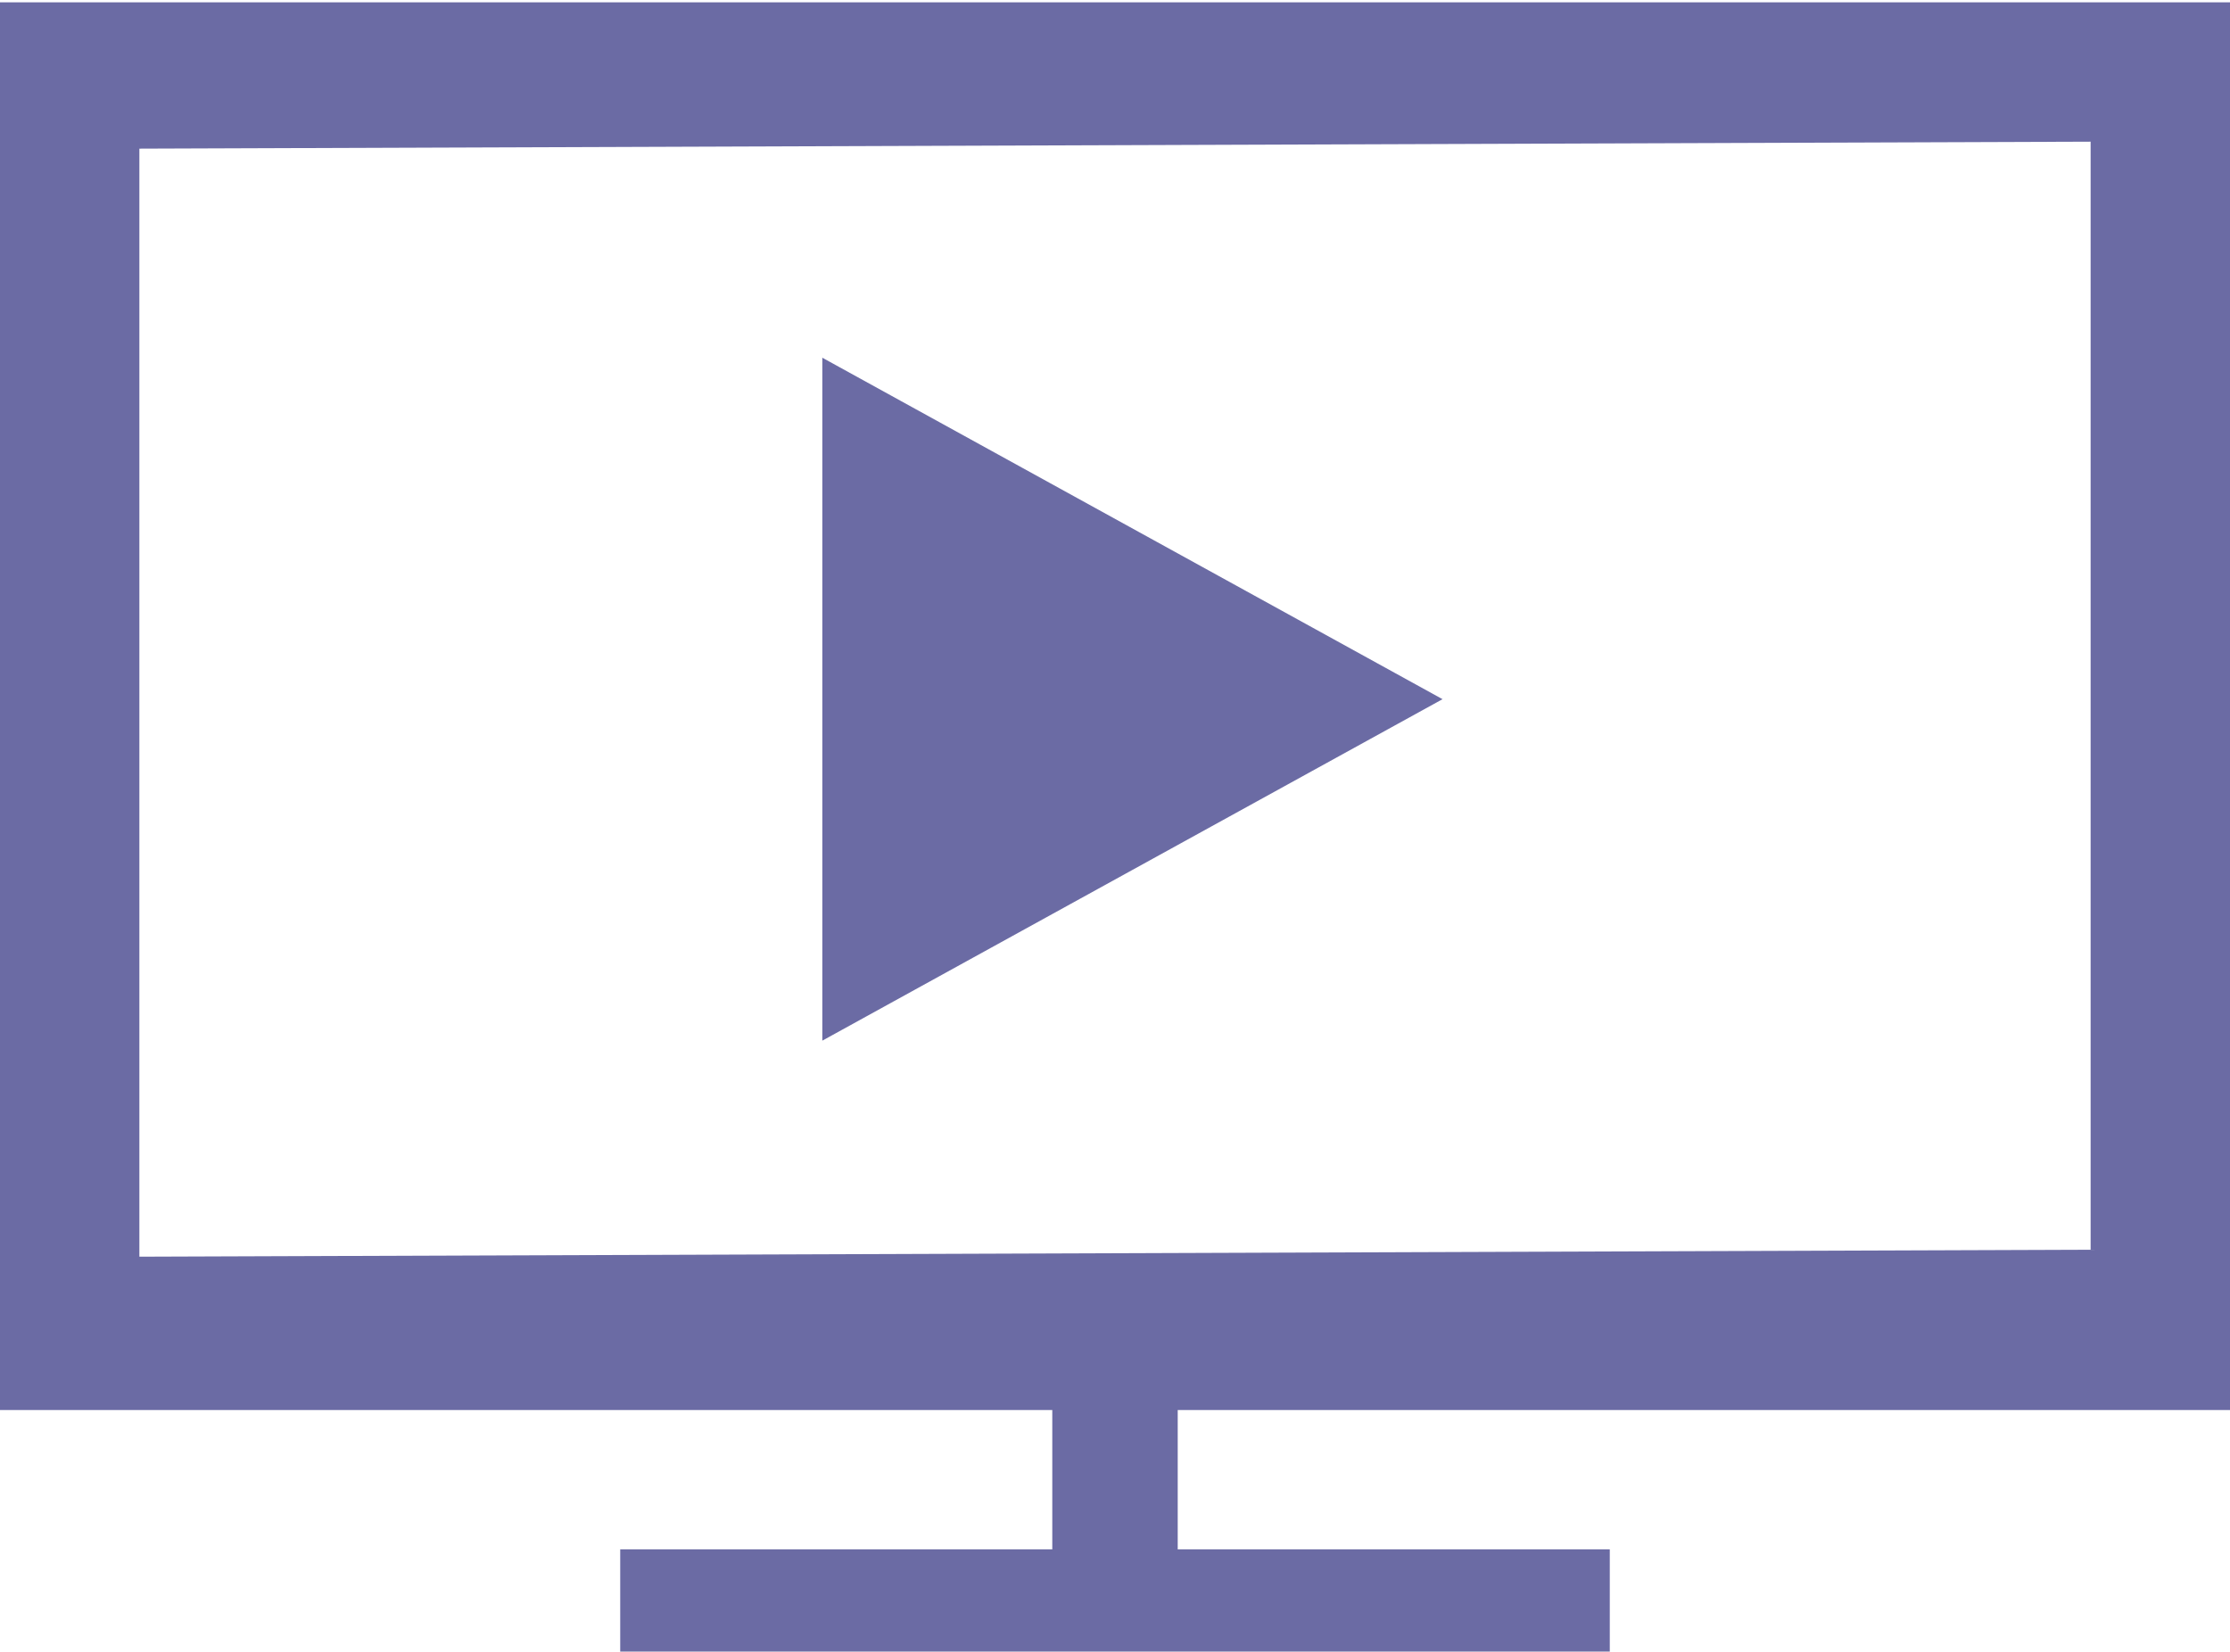
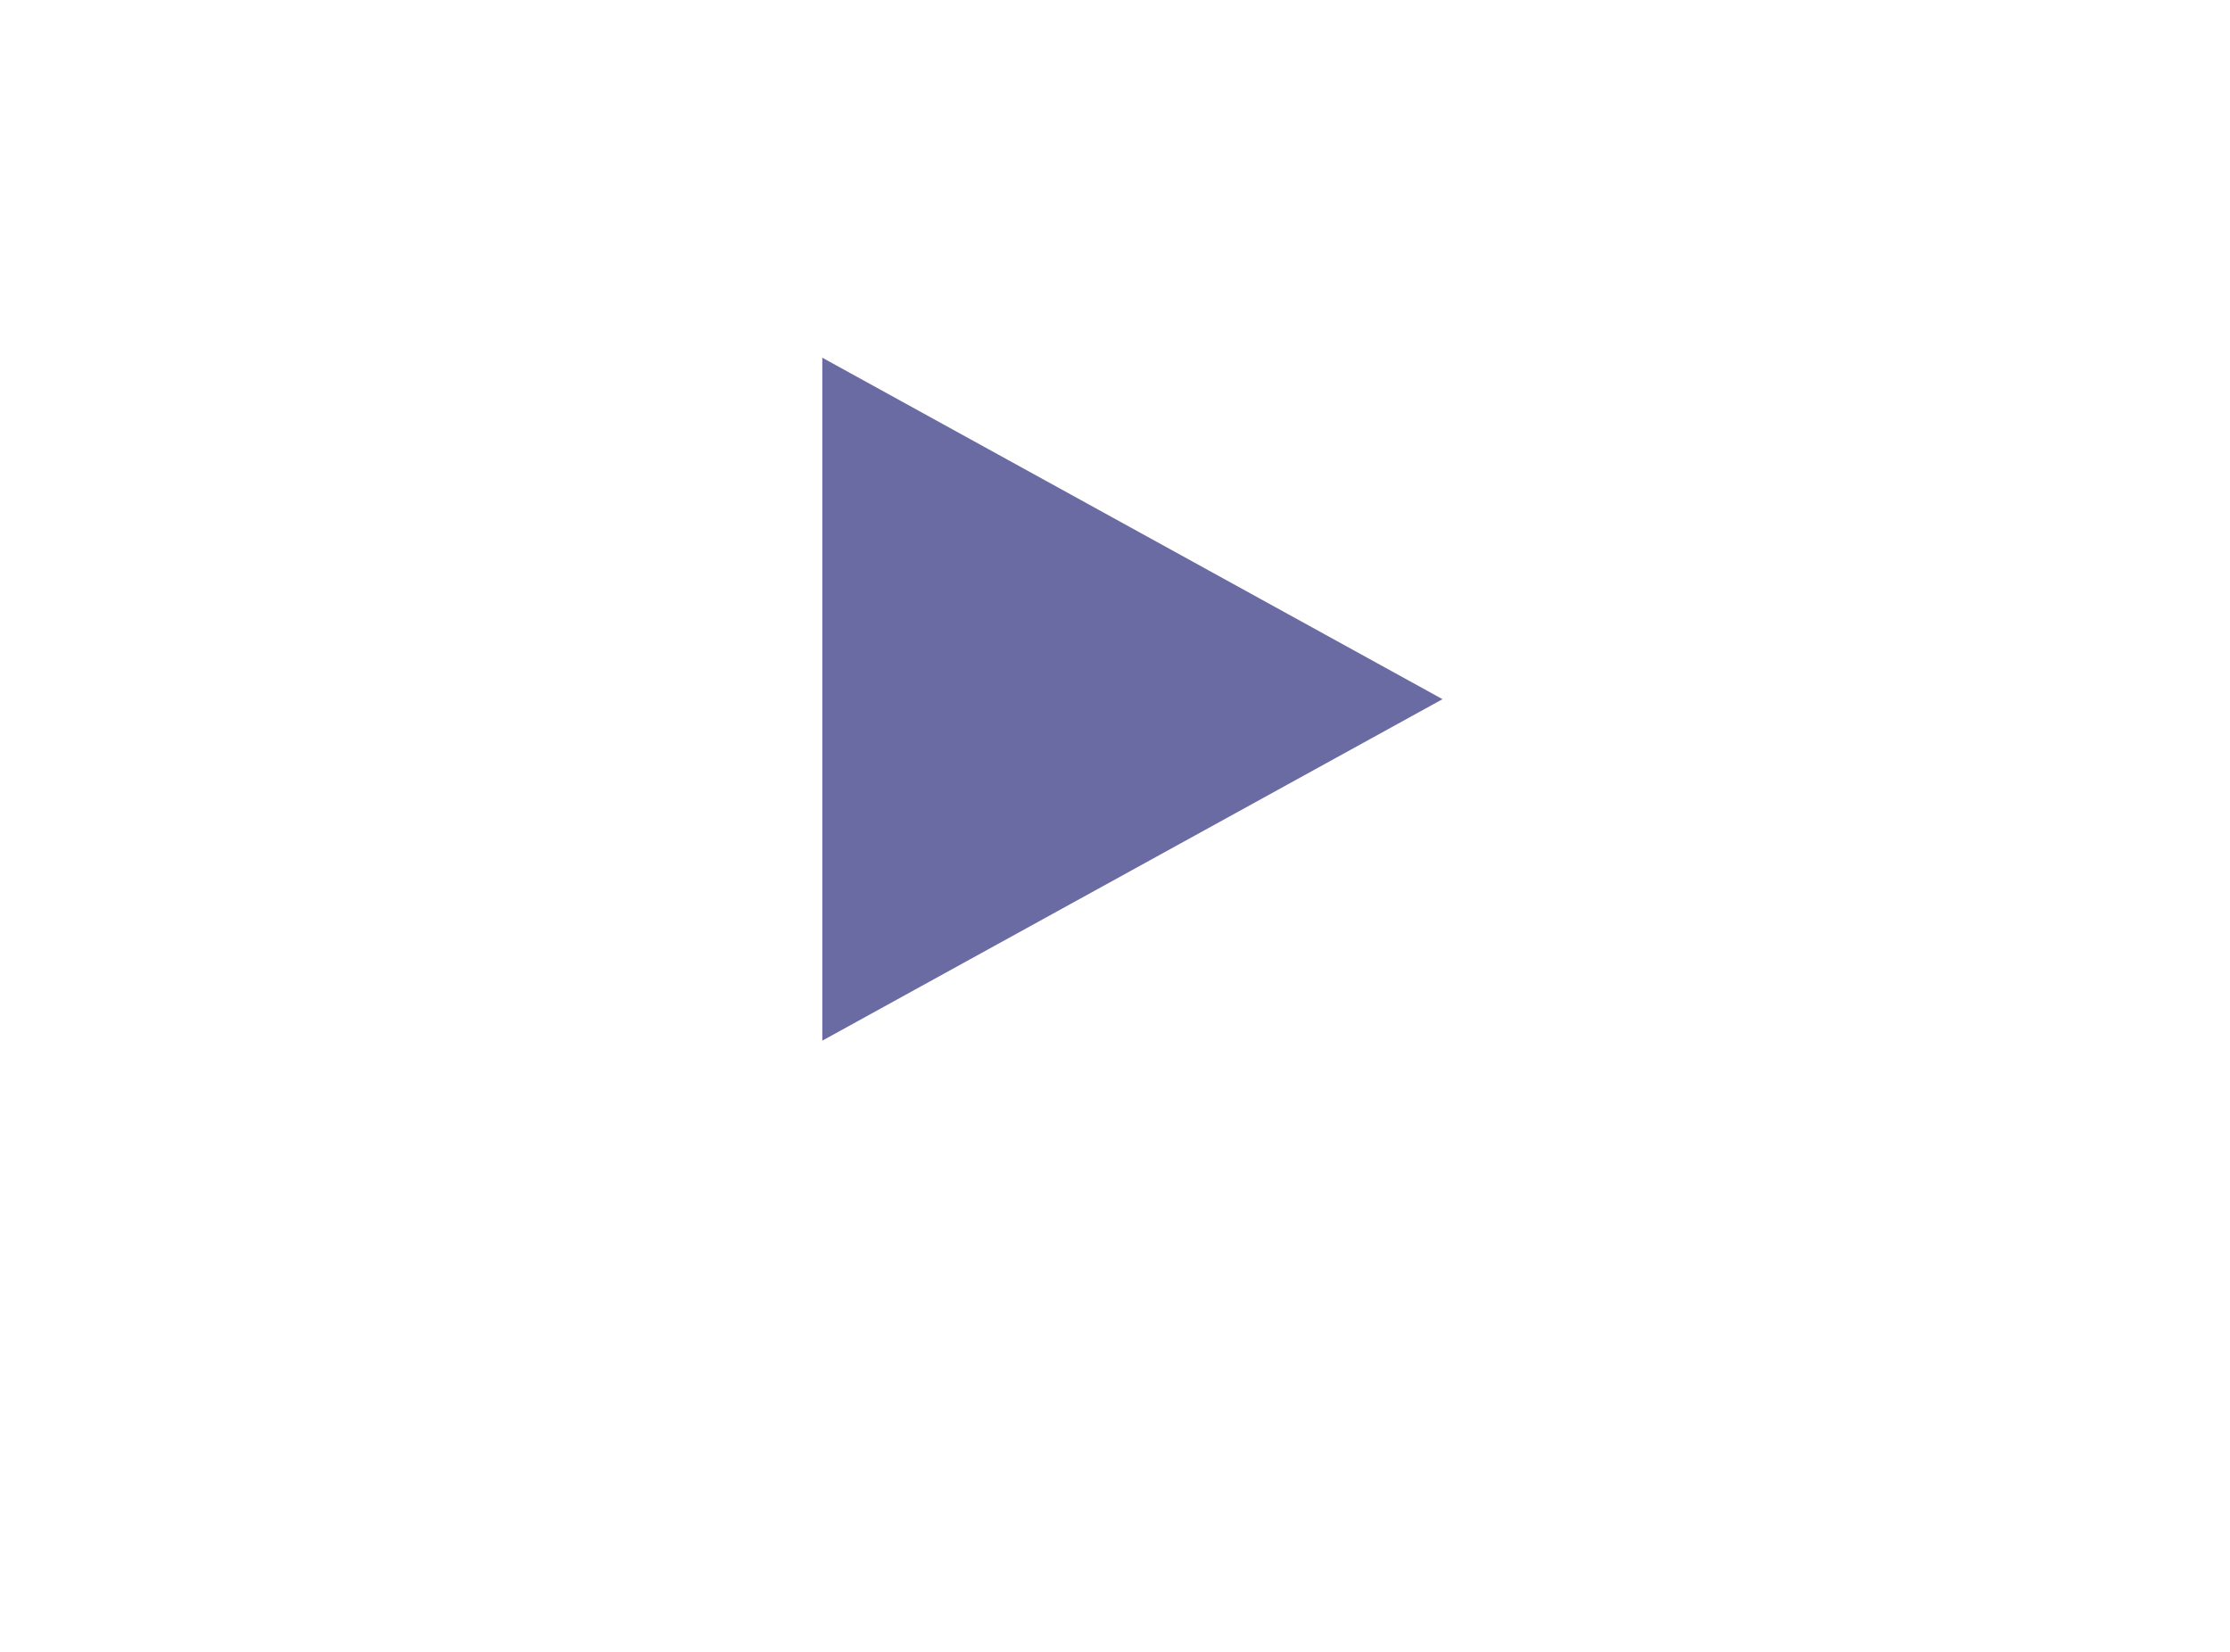
<svg xmlns="http://www.w3.org/2000/svg" version="1.1" id="Layer_1" x="0px" y="0px" viewBox="0 0 32 23.7" style="enable-background:new 0 0 32 23.7;" xml:space="preserve">
  <style type="text/css">
	.st0{fill:#6B6BA4;}
</style>
  <g transform="translate(0,-280.067)">
-     <path class="st0" d="M0,280.1l0,0.6l0,19.6l15.1,0l0,2l-6.2,0l0,1.5l14.2,0l0-1.5l-6.2,0l0-2l15.1,0l0-20.2L0,280.1z M2,282.2   l28-0.1l0,15.9l-28,0.1L2,282.2z" />
    <path class="st0" d="M11.8,285.2l8.9,4.9l-8.9,4.9L11.8,285.2z" />
  </g>
</svg>